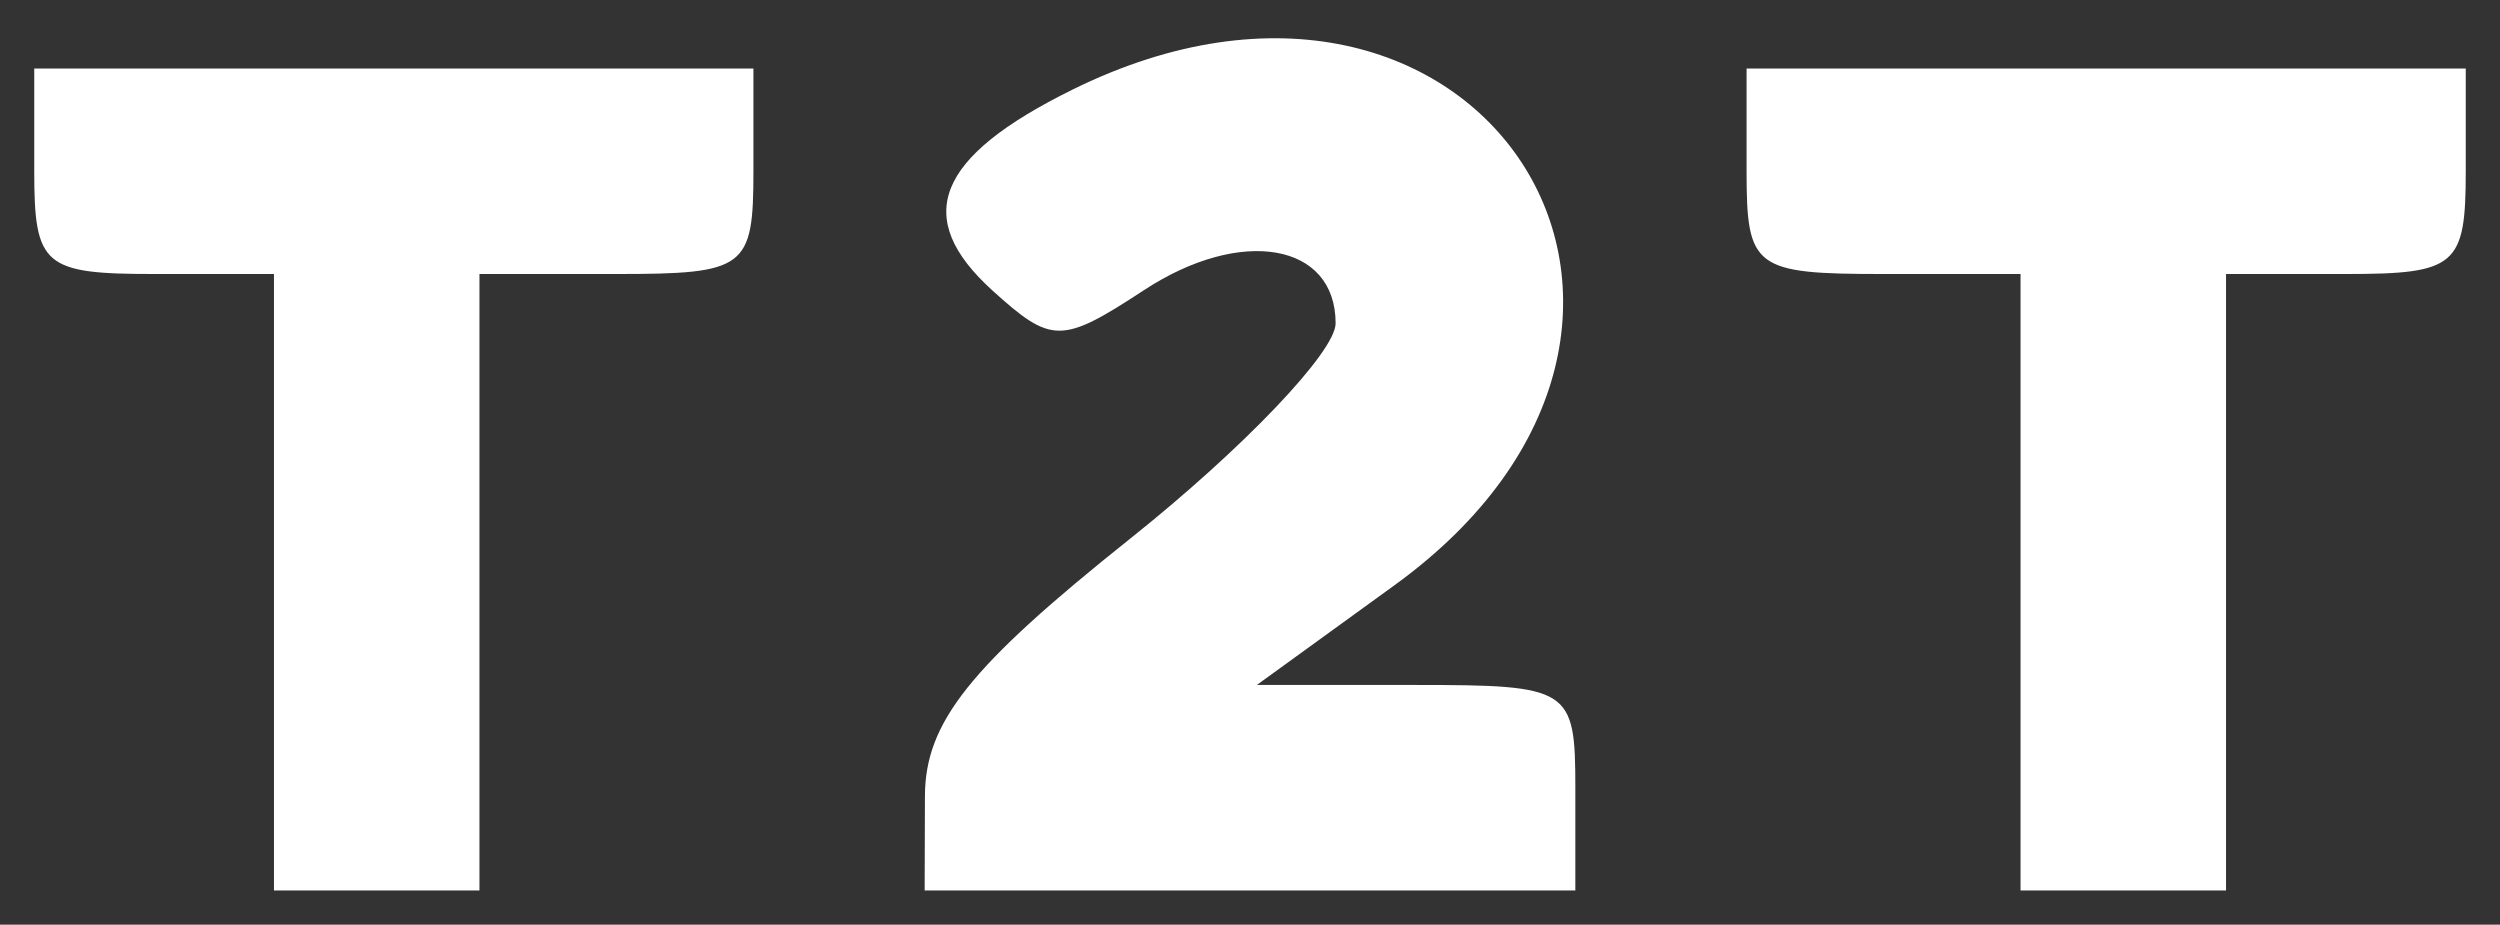
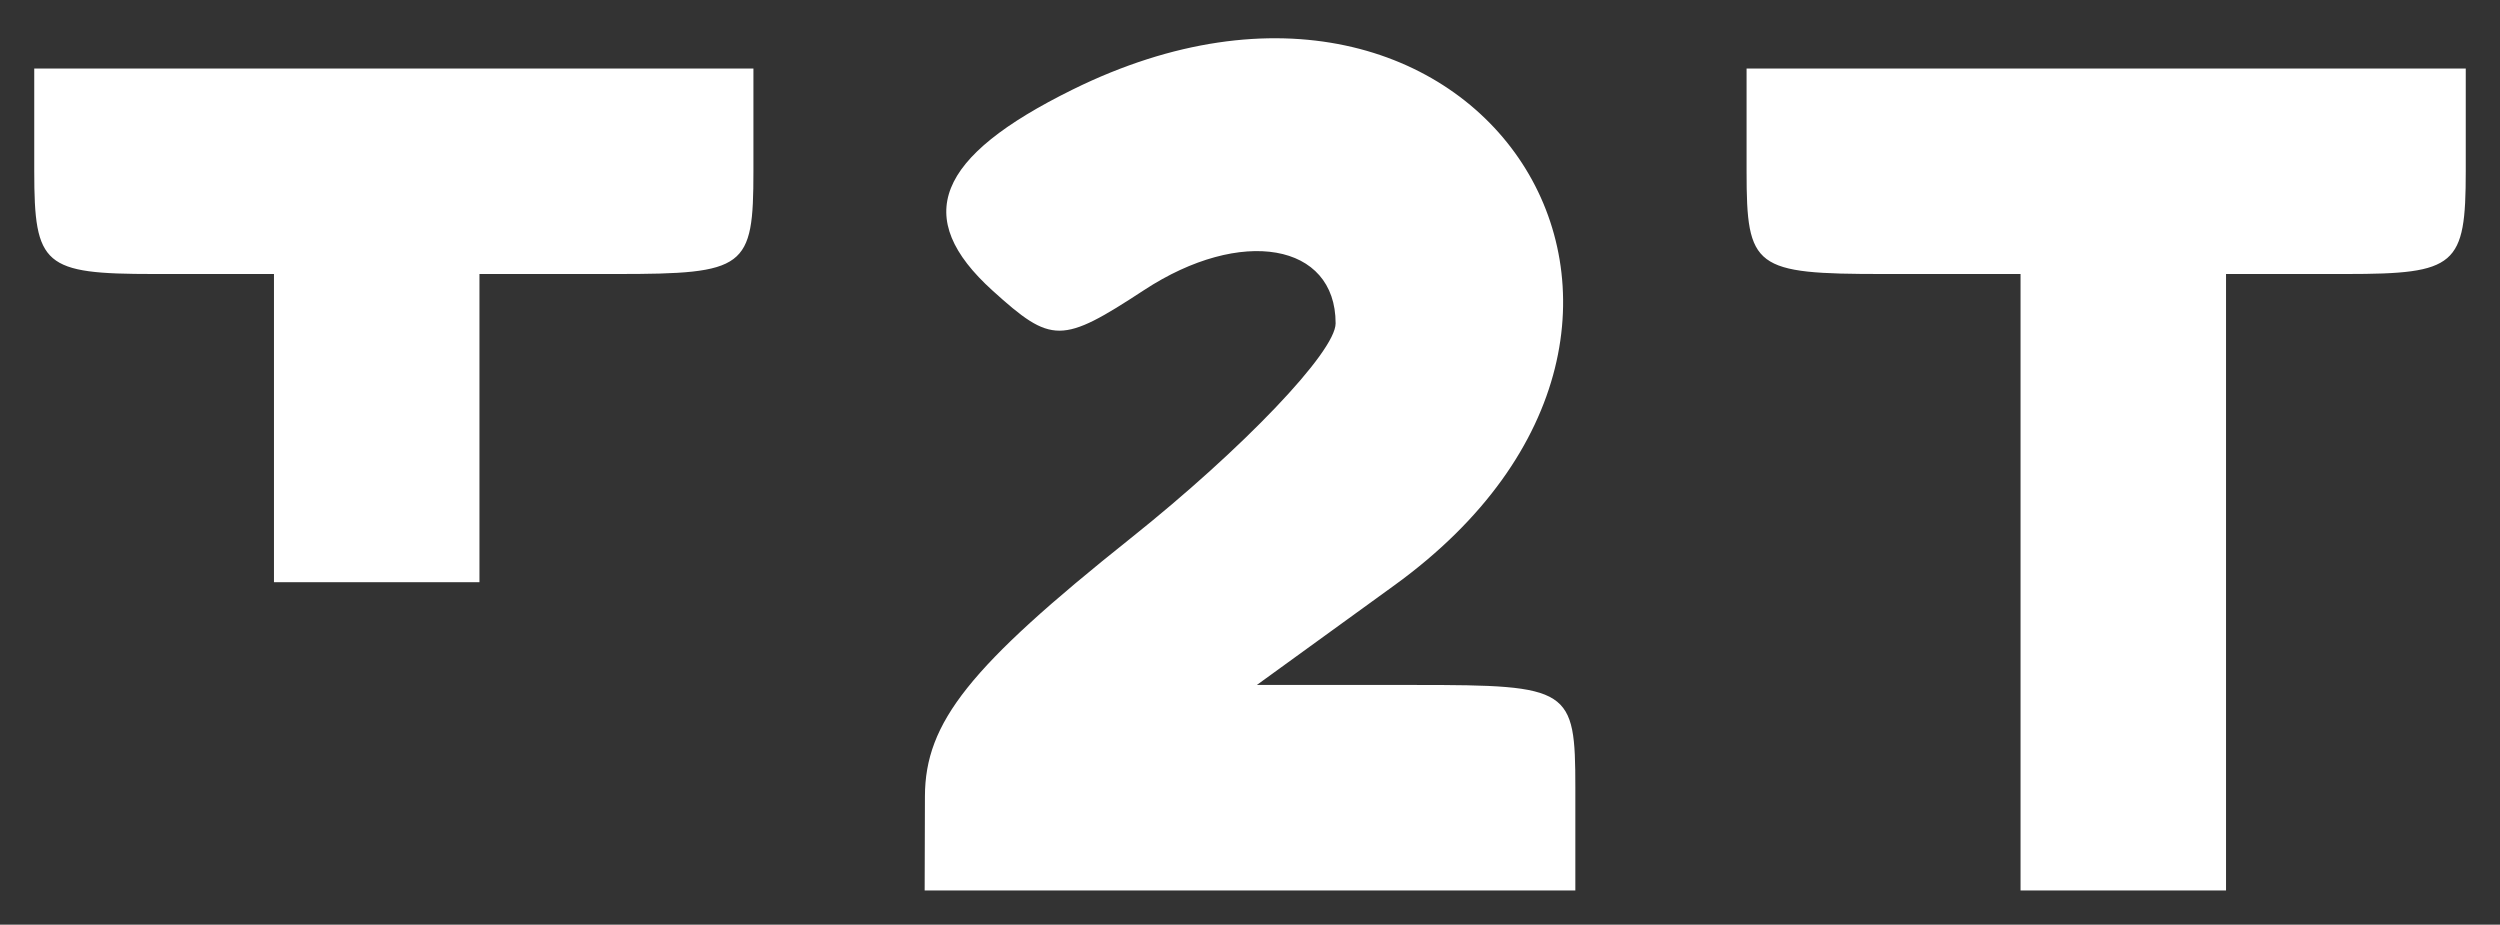
<svg xmlns="http://www.w3.org/2000/svg" width="73" height="27" viewBox="0 0 73 27" fill="none">
  <rect x="0" y="0" width="73" height="27" fill="#333333" stroke="none" />
-   <path fill-rule="evenodd" clip-rule="evenodd" d="M31.323 2.614C27.325 4.585 26.622 6.349 28.983 8.486C30.71 10.049 30.999 10.048 33.408 8.47C36.241 6.613 39 7.093 39 9.442C39 10.269 36.304 13.095 33.008 15.723C28.306 19.472 27.015 21.093 27.008 23.251L27 26.001H36.5H46V23.001C46 20.098 45.85 20.001 41.35 20.001H36.7L40.719 17.089C51.352 9.387 43.165 -3.227 31.323 2.614ZM1 5.001C1 7.763 1.278 8.001 4.5 8.001H8V17.001V26.001H11H14V17.001V8.001H18C21.778 8.001 22 7.834 22 5.001V2.001H11.5H1V5.001ZM51 5.001C51 7.834 51.222 8.001 55 8.001H59V17.001V26.001H62H65V17.001V8.001H68.5C71.722 8.001 72 7.763 72 5.001V2.001H61.5H51V5.001Z" fill="white" />
+   <path fill-rule="evenodd" clip-rule="evenodd" d="M31.323 2.614C27.325 4.585 26.622 6.349 28.983 8.486C30.71 10.049 30.999 10.048 33.408 8.47C36.241 6.613 39 7.093 39 9.442C39 10.269 36.304 13.095 33.008 15.723C28.306 19.472 27.015 21.093 27.008 23.251L27 26.001H36.5H46V23.001C46 20.098 45.85 20.001 41.35 20.001H36.7L40.719 17.089C51.352 9.387 43.165 -3.227 31.323 2.614ZM1 5.001C1 7.763 1.278 8.001 4.5 8.001H8V17.001H11H14V17.001V8.001H18C21.778 8.001 22 7.834 22 5.001V2.001H11.5H1V5.001ZM51 5.001C51 7.834 51.222 8.001 55 8.001H59V17.001V26.001H62H65V17.001V8.001H68.5C71.722 8.001 72 7.763 72 5.001V2.001H61.5H51V5.001Z" fill="white" />
</svg>